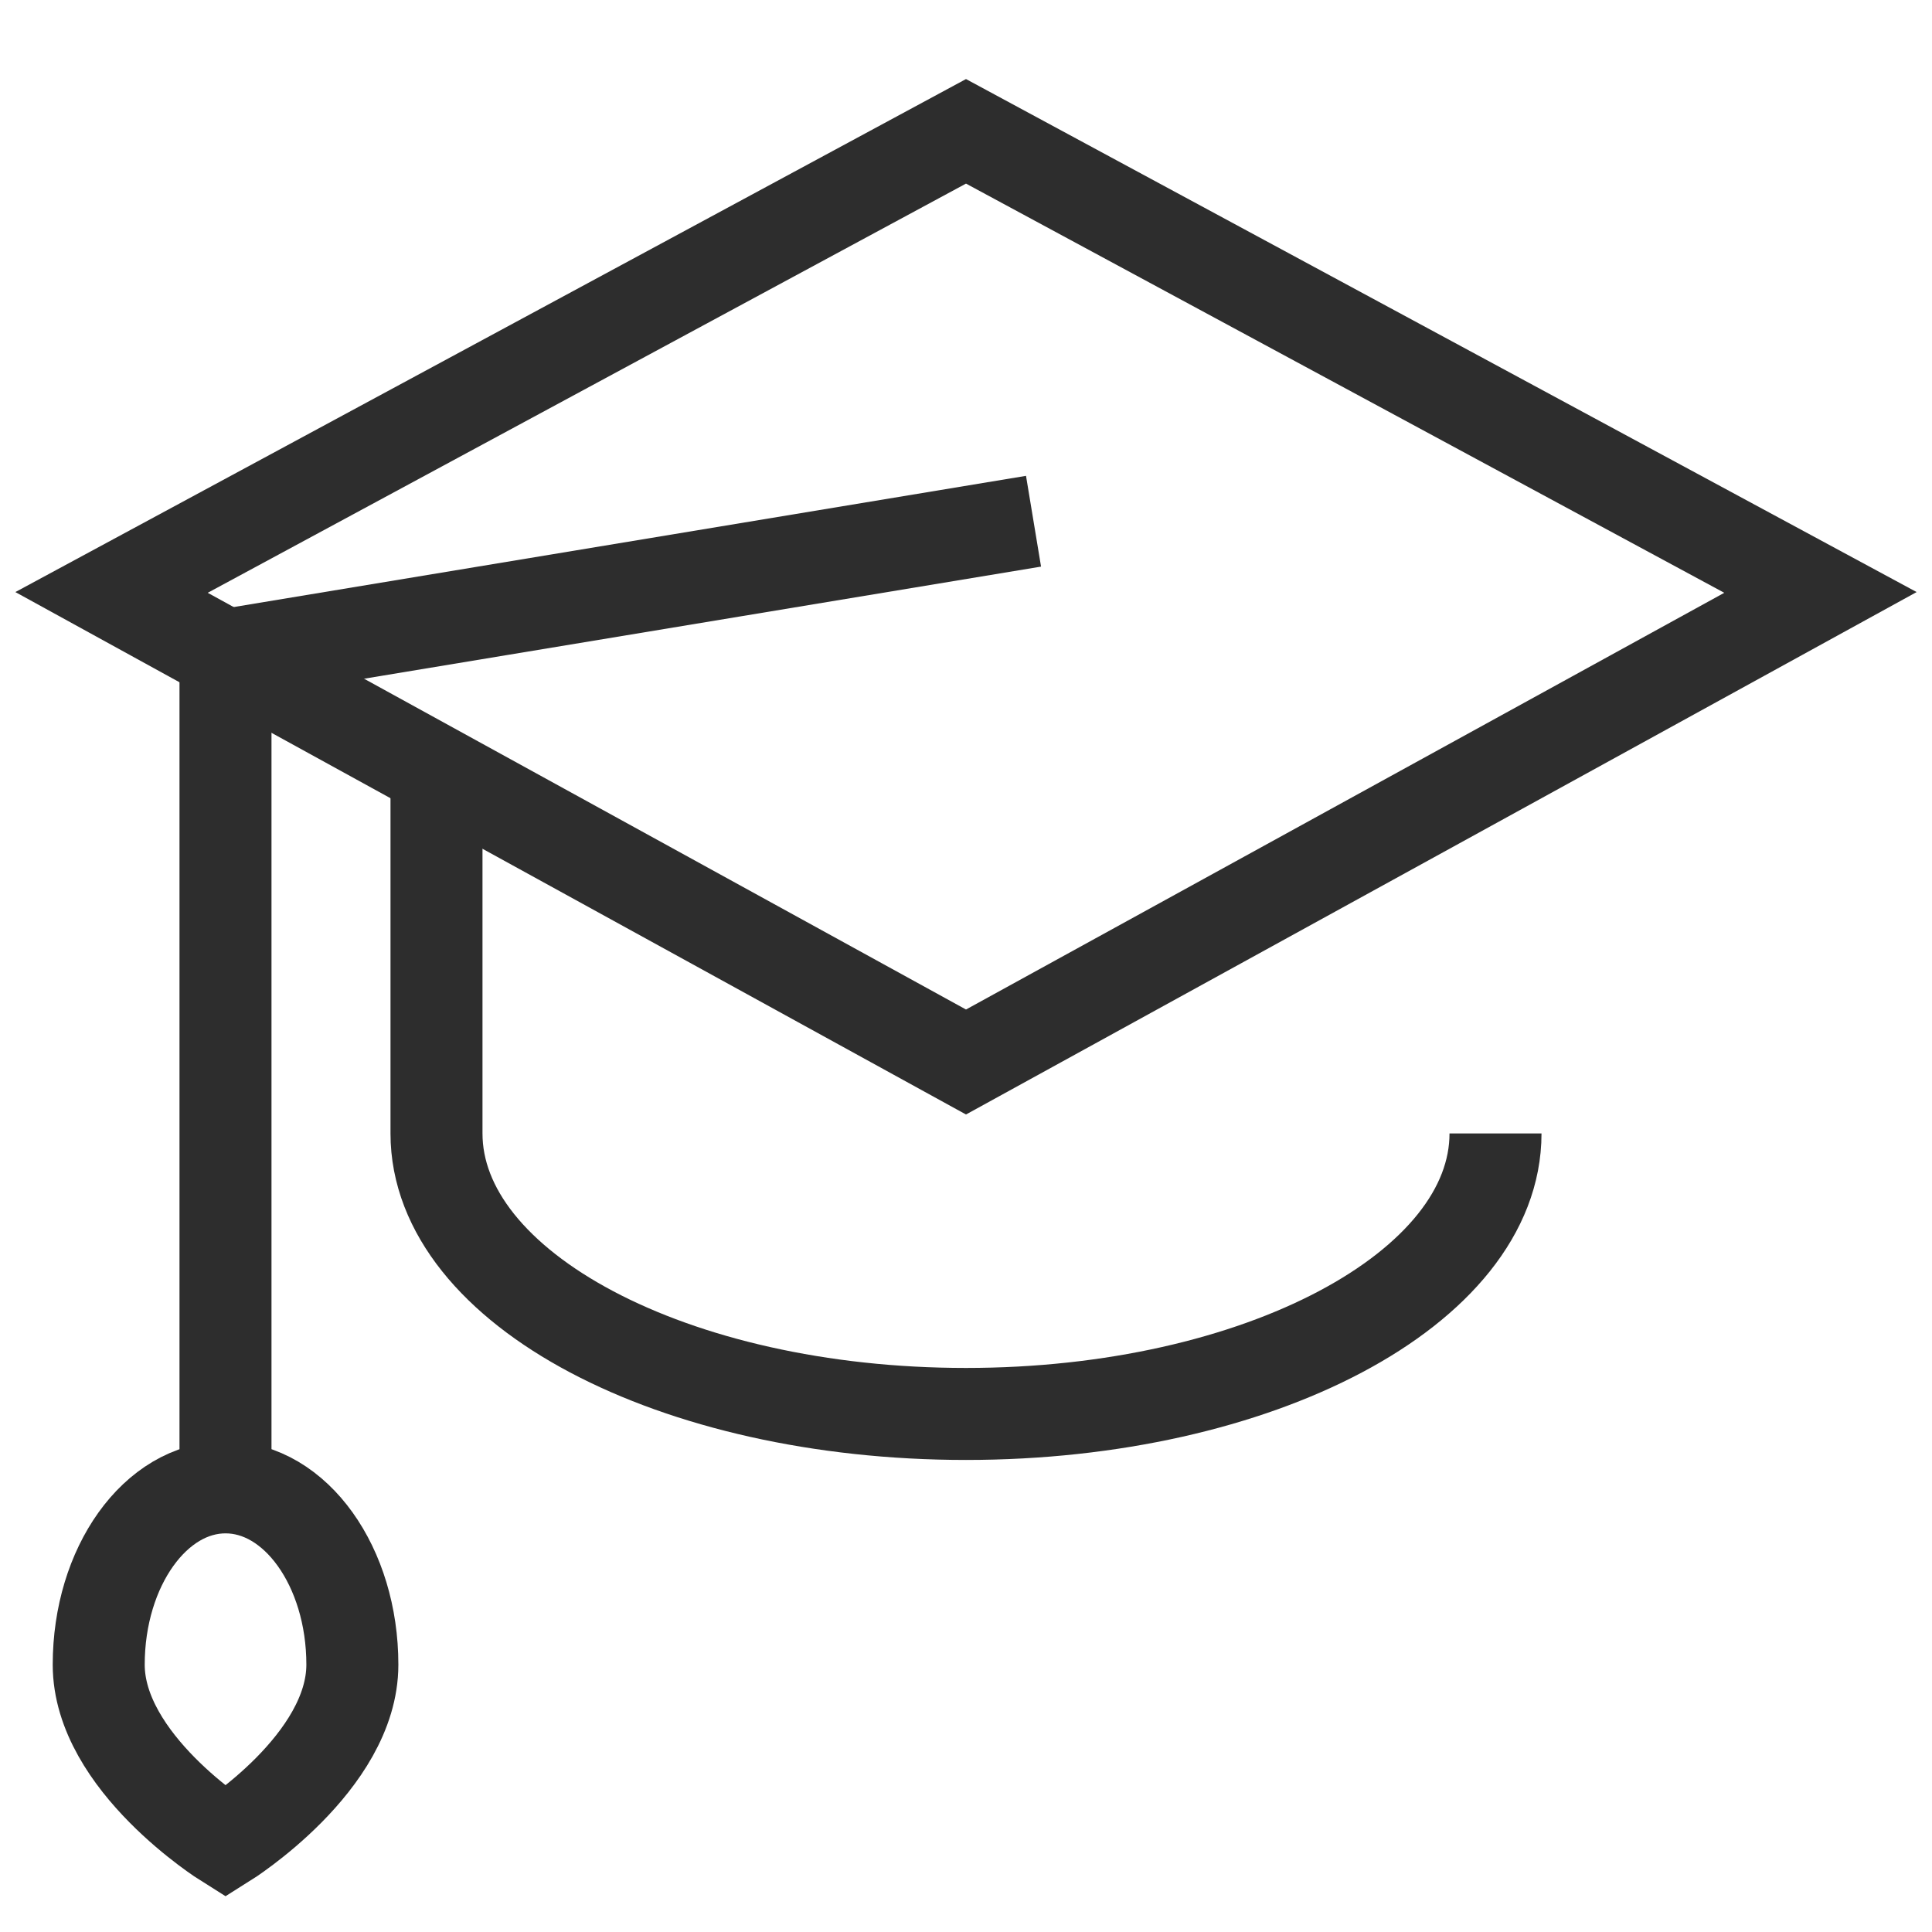
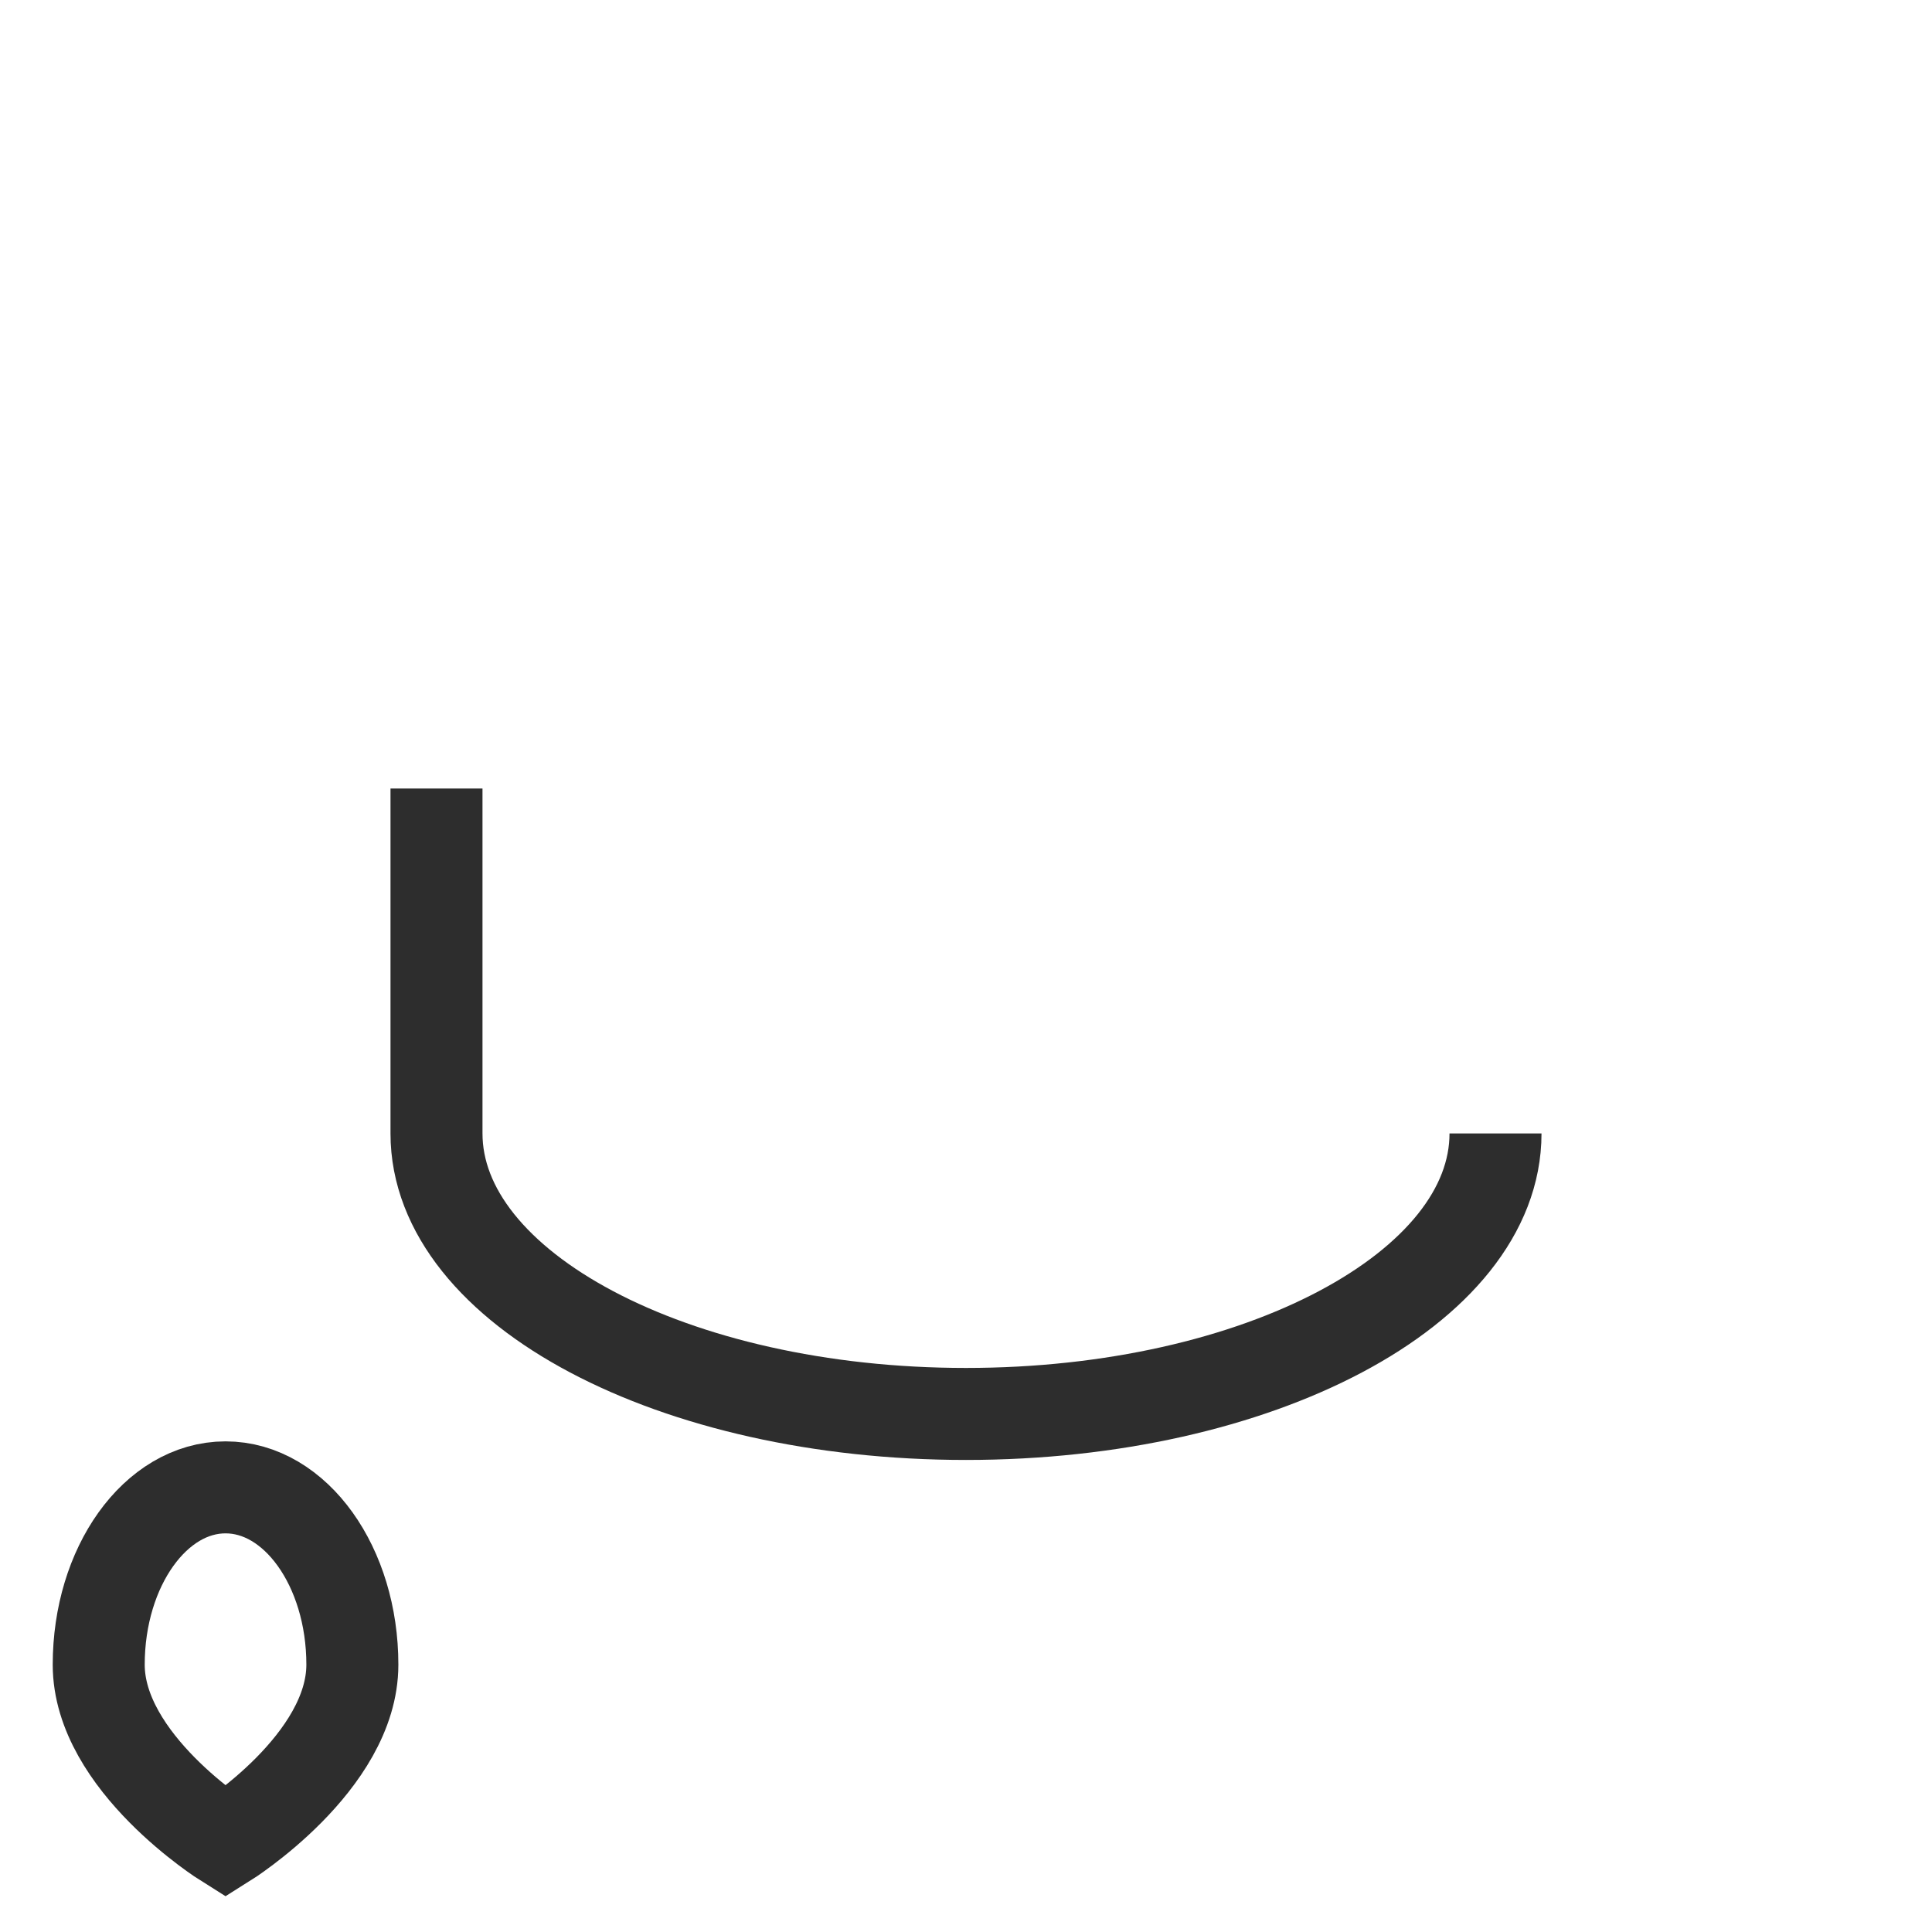
<svg xmlns="http://www.w3.org/2000/svg" id="Layer_1" viewBox="0 0 42 42">
-   <polygon points="21 2.855 2.425 12.879 21 23.087 39.575 12.879 21 2.855" fill="none" stroke="#2d2d2d" stroke-miterlimit="10" stroke-width="2" />
  <path d="M32.511,24.64c0,3.368-5.154,6.098-11.511,6.098s-11.511-2.73-11.511-6.098v-7.499" fill="none" stroke="#2d2d2d" stroke-miterlimit="10" stroke-width="2" />
-   <polyline points="4.902 32.334 4.902 14.24 22.468 11.331" fill="none" stroke="#2d2d2d" stroke-miterlimit="10" stroke-width="2" />
  <path d="M7.66,36.188c0-2.129-1.234-3.854-2.757-3.854s-2.757,1.726-2.757,3.854,2.757,3.854,2.757,3.854c0,0,2.757-1.726,2.757-3.854Z" fill="none" stroke="#2d2d2d" stroke-miterlimit="10" stroke-width="2" />
</svg>